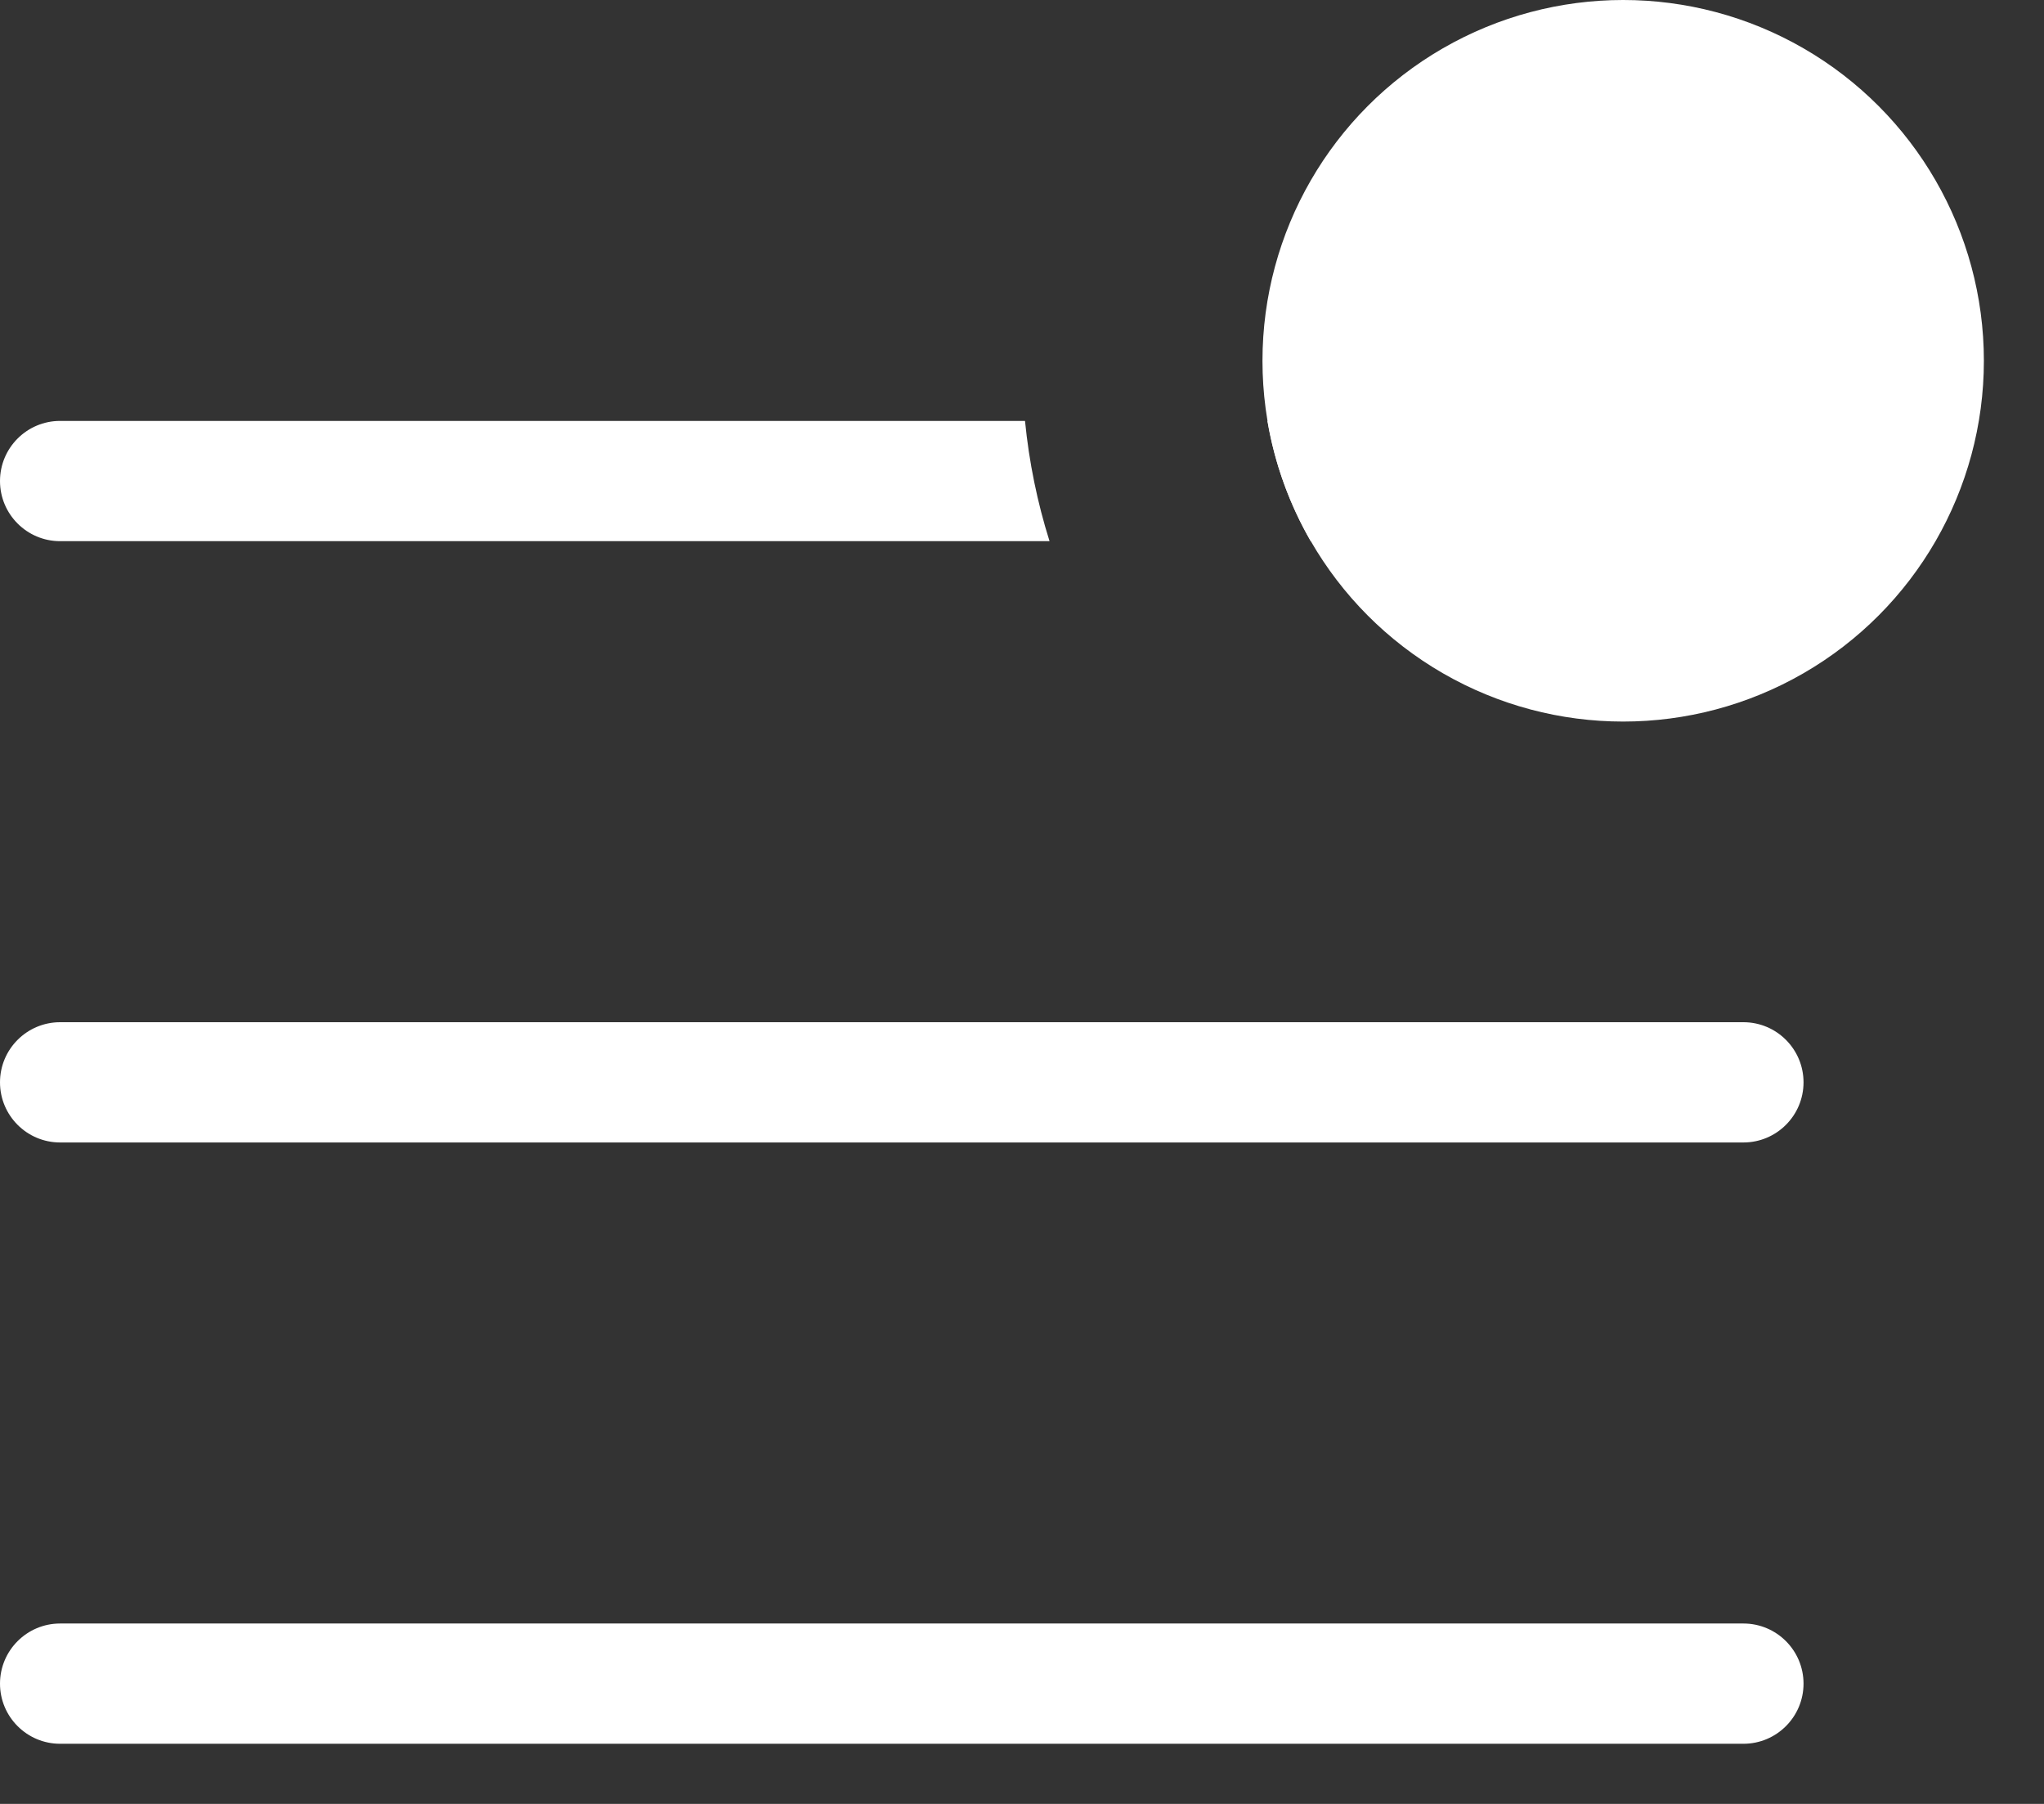
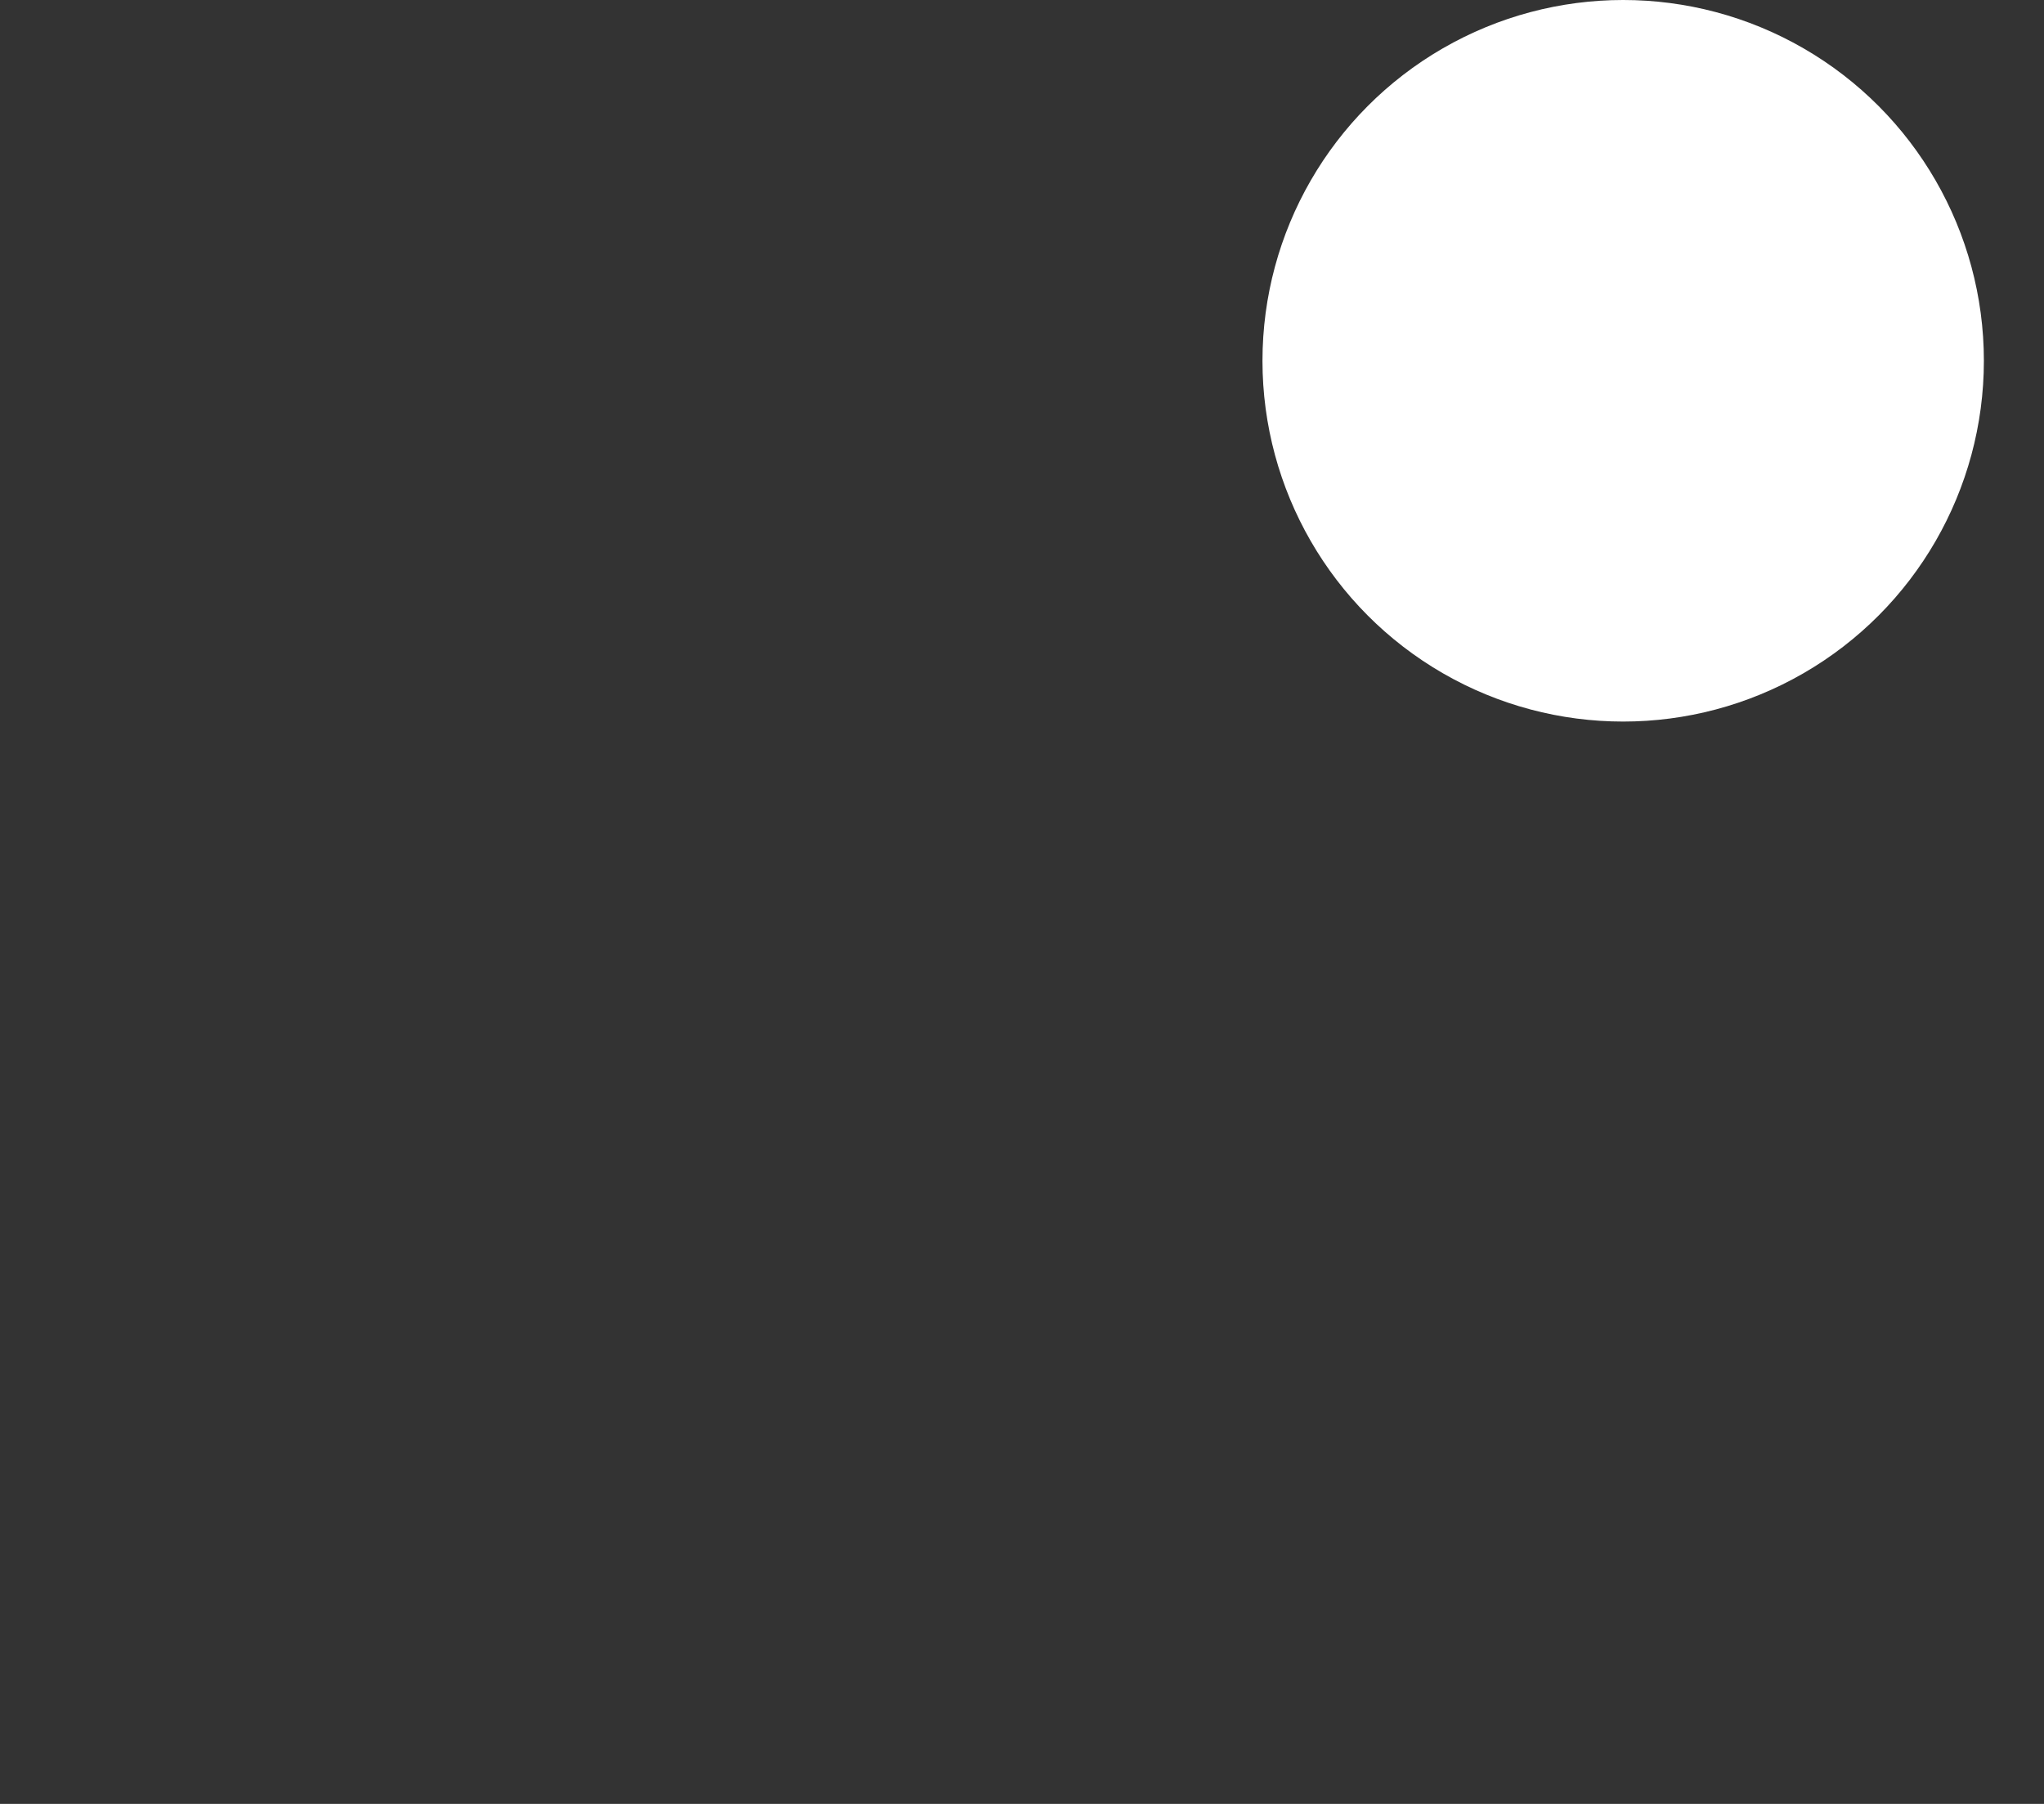
<svg xmlns="http://www.w3.org/2000/svg" width="17" height="15" viewBox="0 0 17 15" fill="none">
  <rect x="0" y="0" width="17" height="15" fill="#333333" stroke="none" />
  <g id="Component 1">
-     <path id="Subtract" fill-rule="evenodd" clip-rule="evenodd" d="M10.901 4.5H14.5C14.776 4.5 15 4.276 15 4C15 3.724 14.776 3.5 14.5 3.5H10.541C10.602 3.859 10.726 4.196 10.901 4.5ZM8.729 4.5C8.628 4.179 8.559 3.845 8.525 3.5H0.5C0.224 3.5 0 3.724 0 4C0 4.276 0.224 4.5 0.5 4.5H8.729ZM0.5 8.5C0.224 8.5 0 8.724 0 9C0 9.276 0.224 9.5 0.5 9.5H14.5C14.776 9.5 15 9.276 15 9C15 8.724 14.776 8.5 14.5 8.5H0.5ZM0.5 13.5C0.224 13.5 0 13.724 0 14C0 14.276 0.224 14.5 0.5 14.5H14.5C14.776 14.5 15 14.276 15 14C15 13.724 14.776 13.5 14.5 13.5H0.5Z" fill="white" />
    <circle id="Ellipse 103" cx="13.5" cy="3" r="3" fill="white" />
  </g>
</svg>